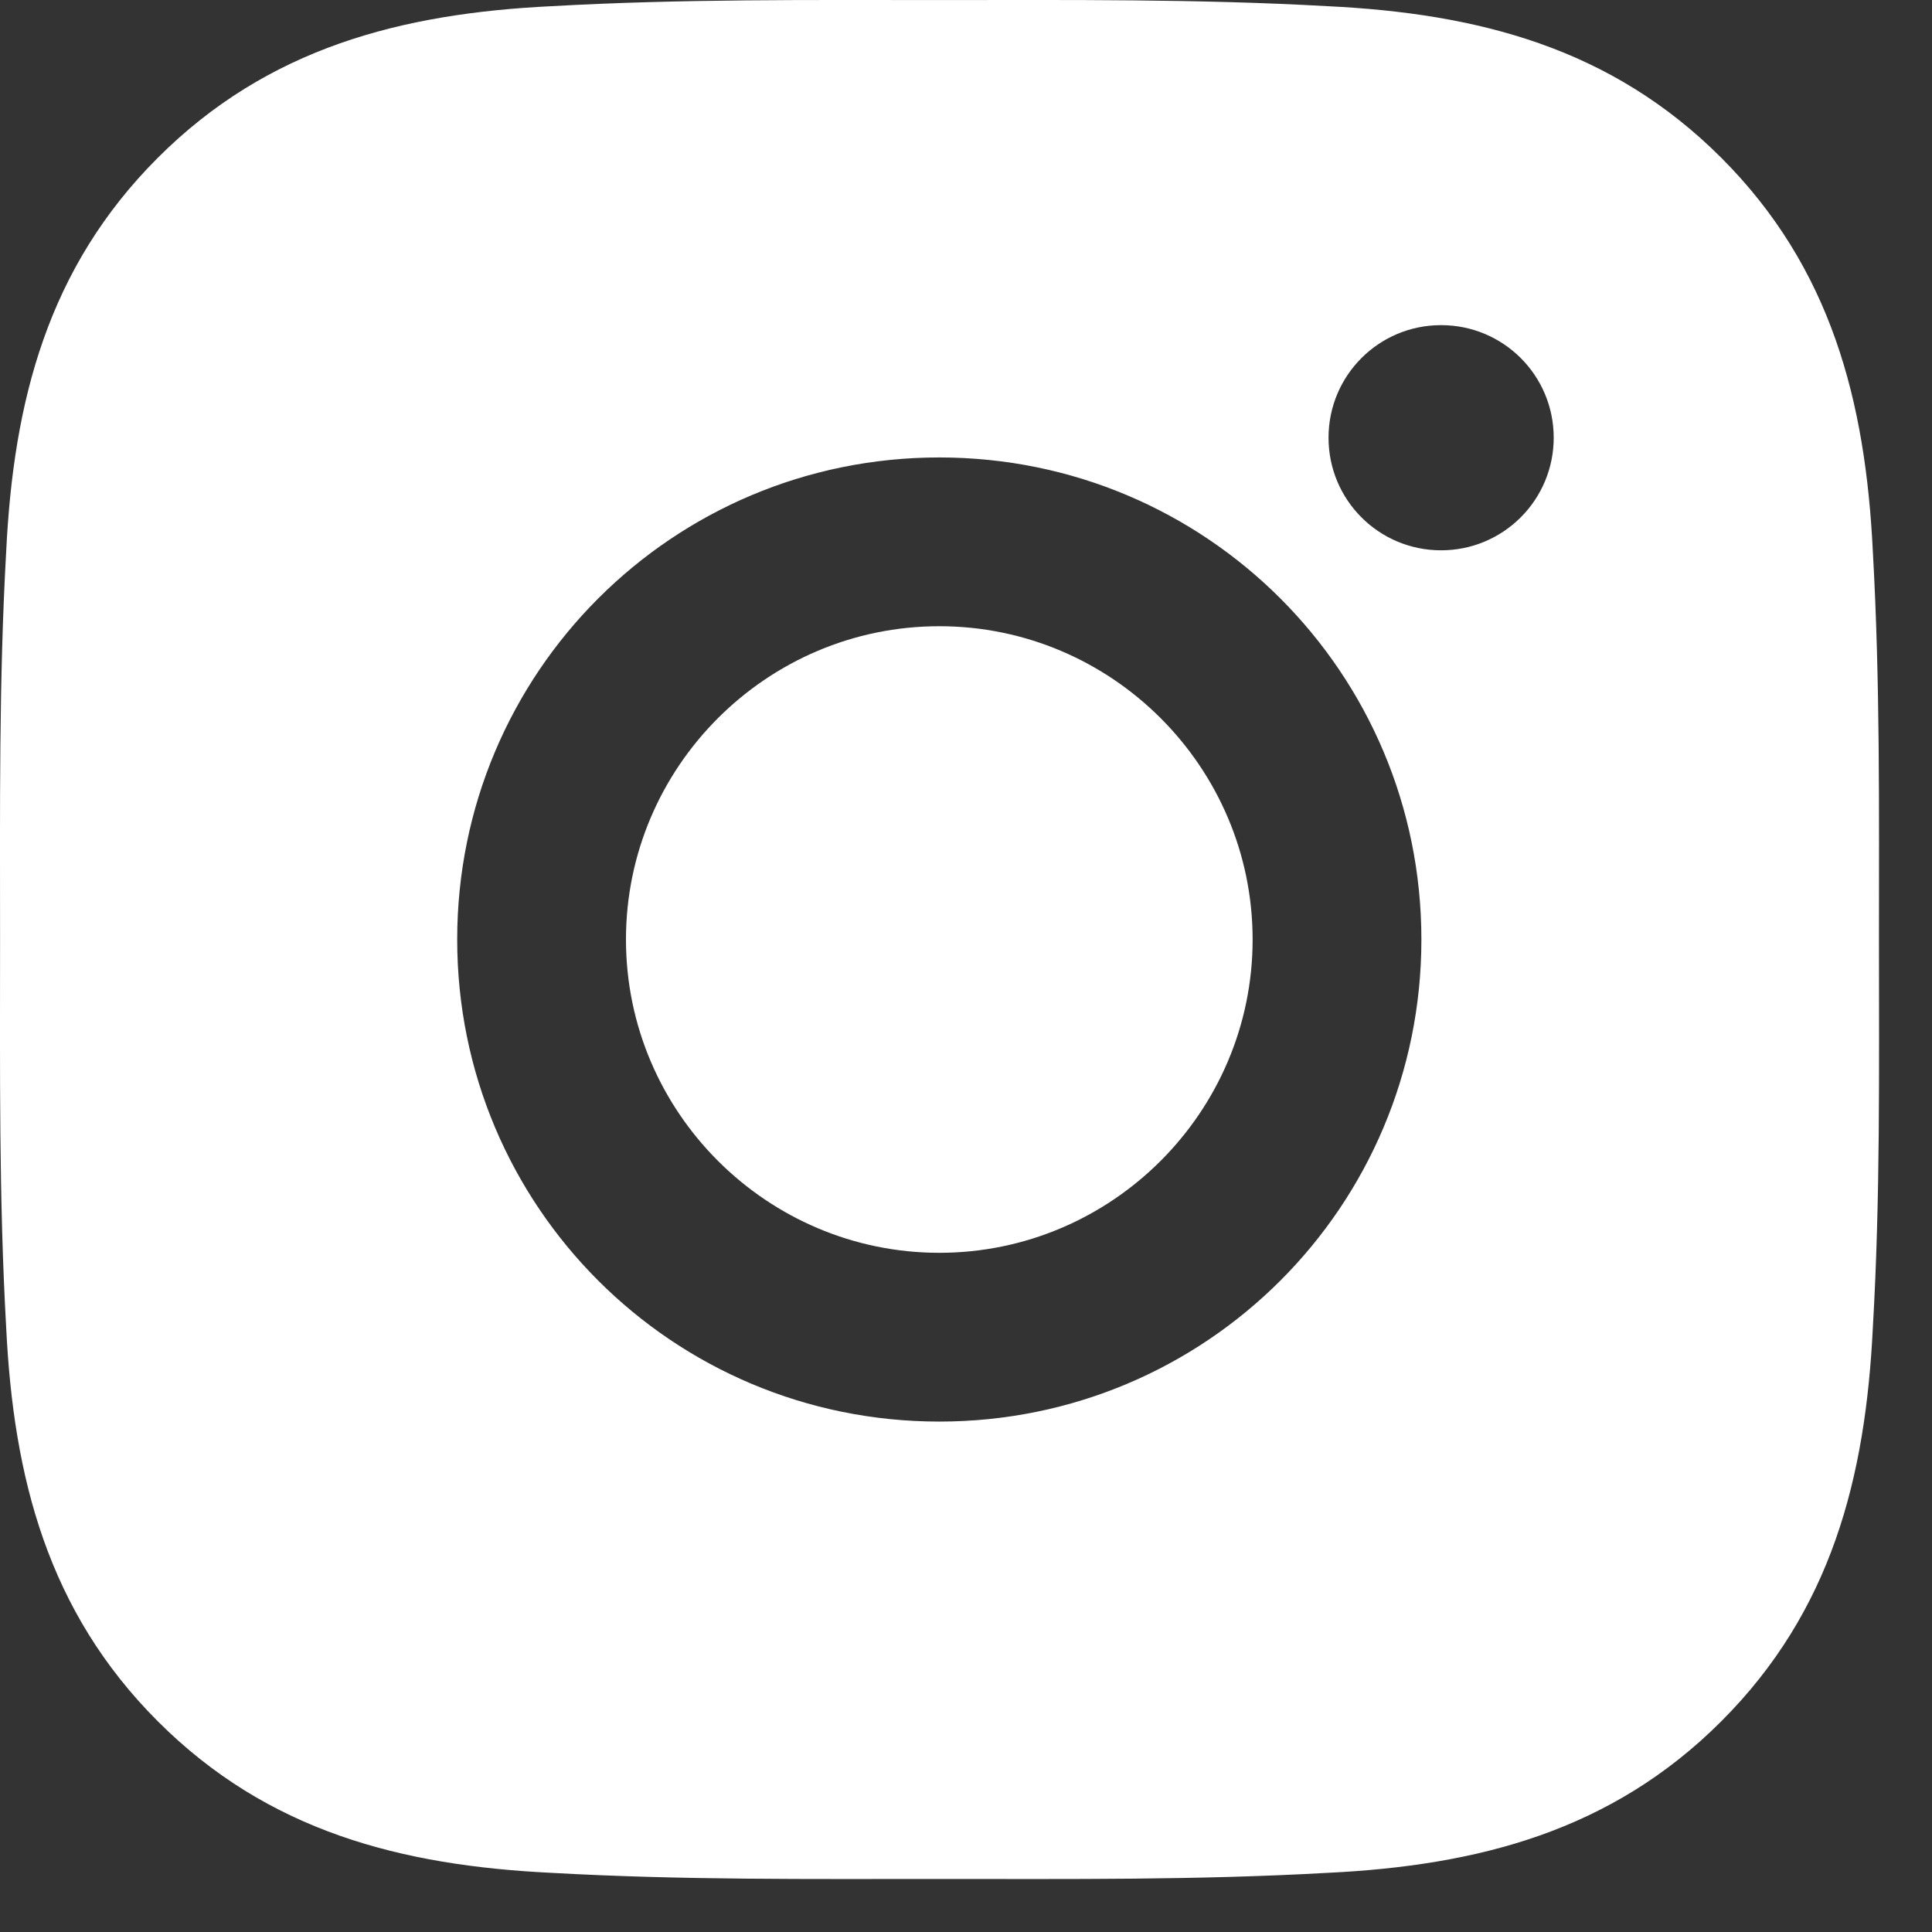
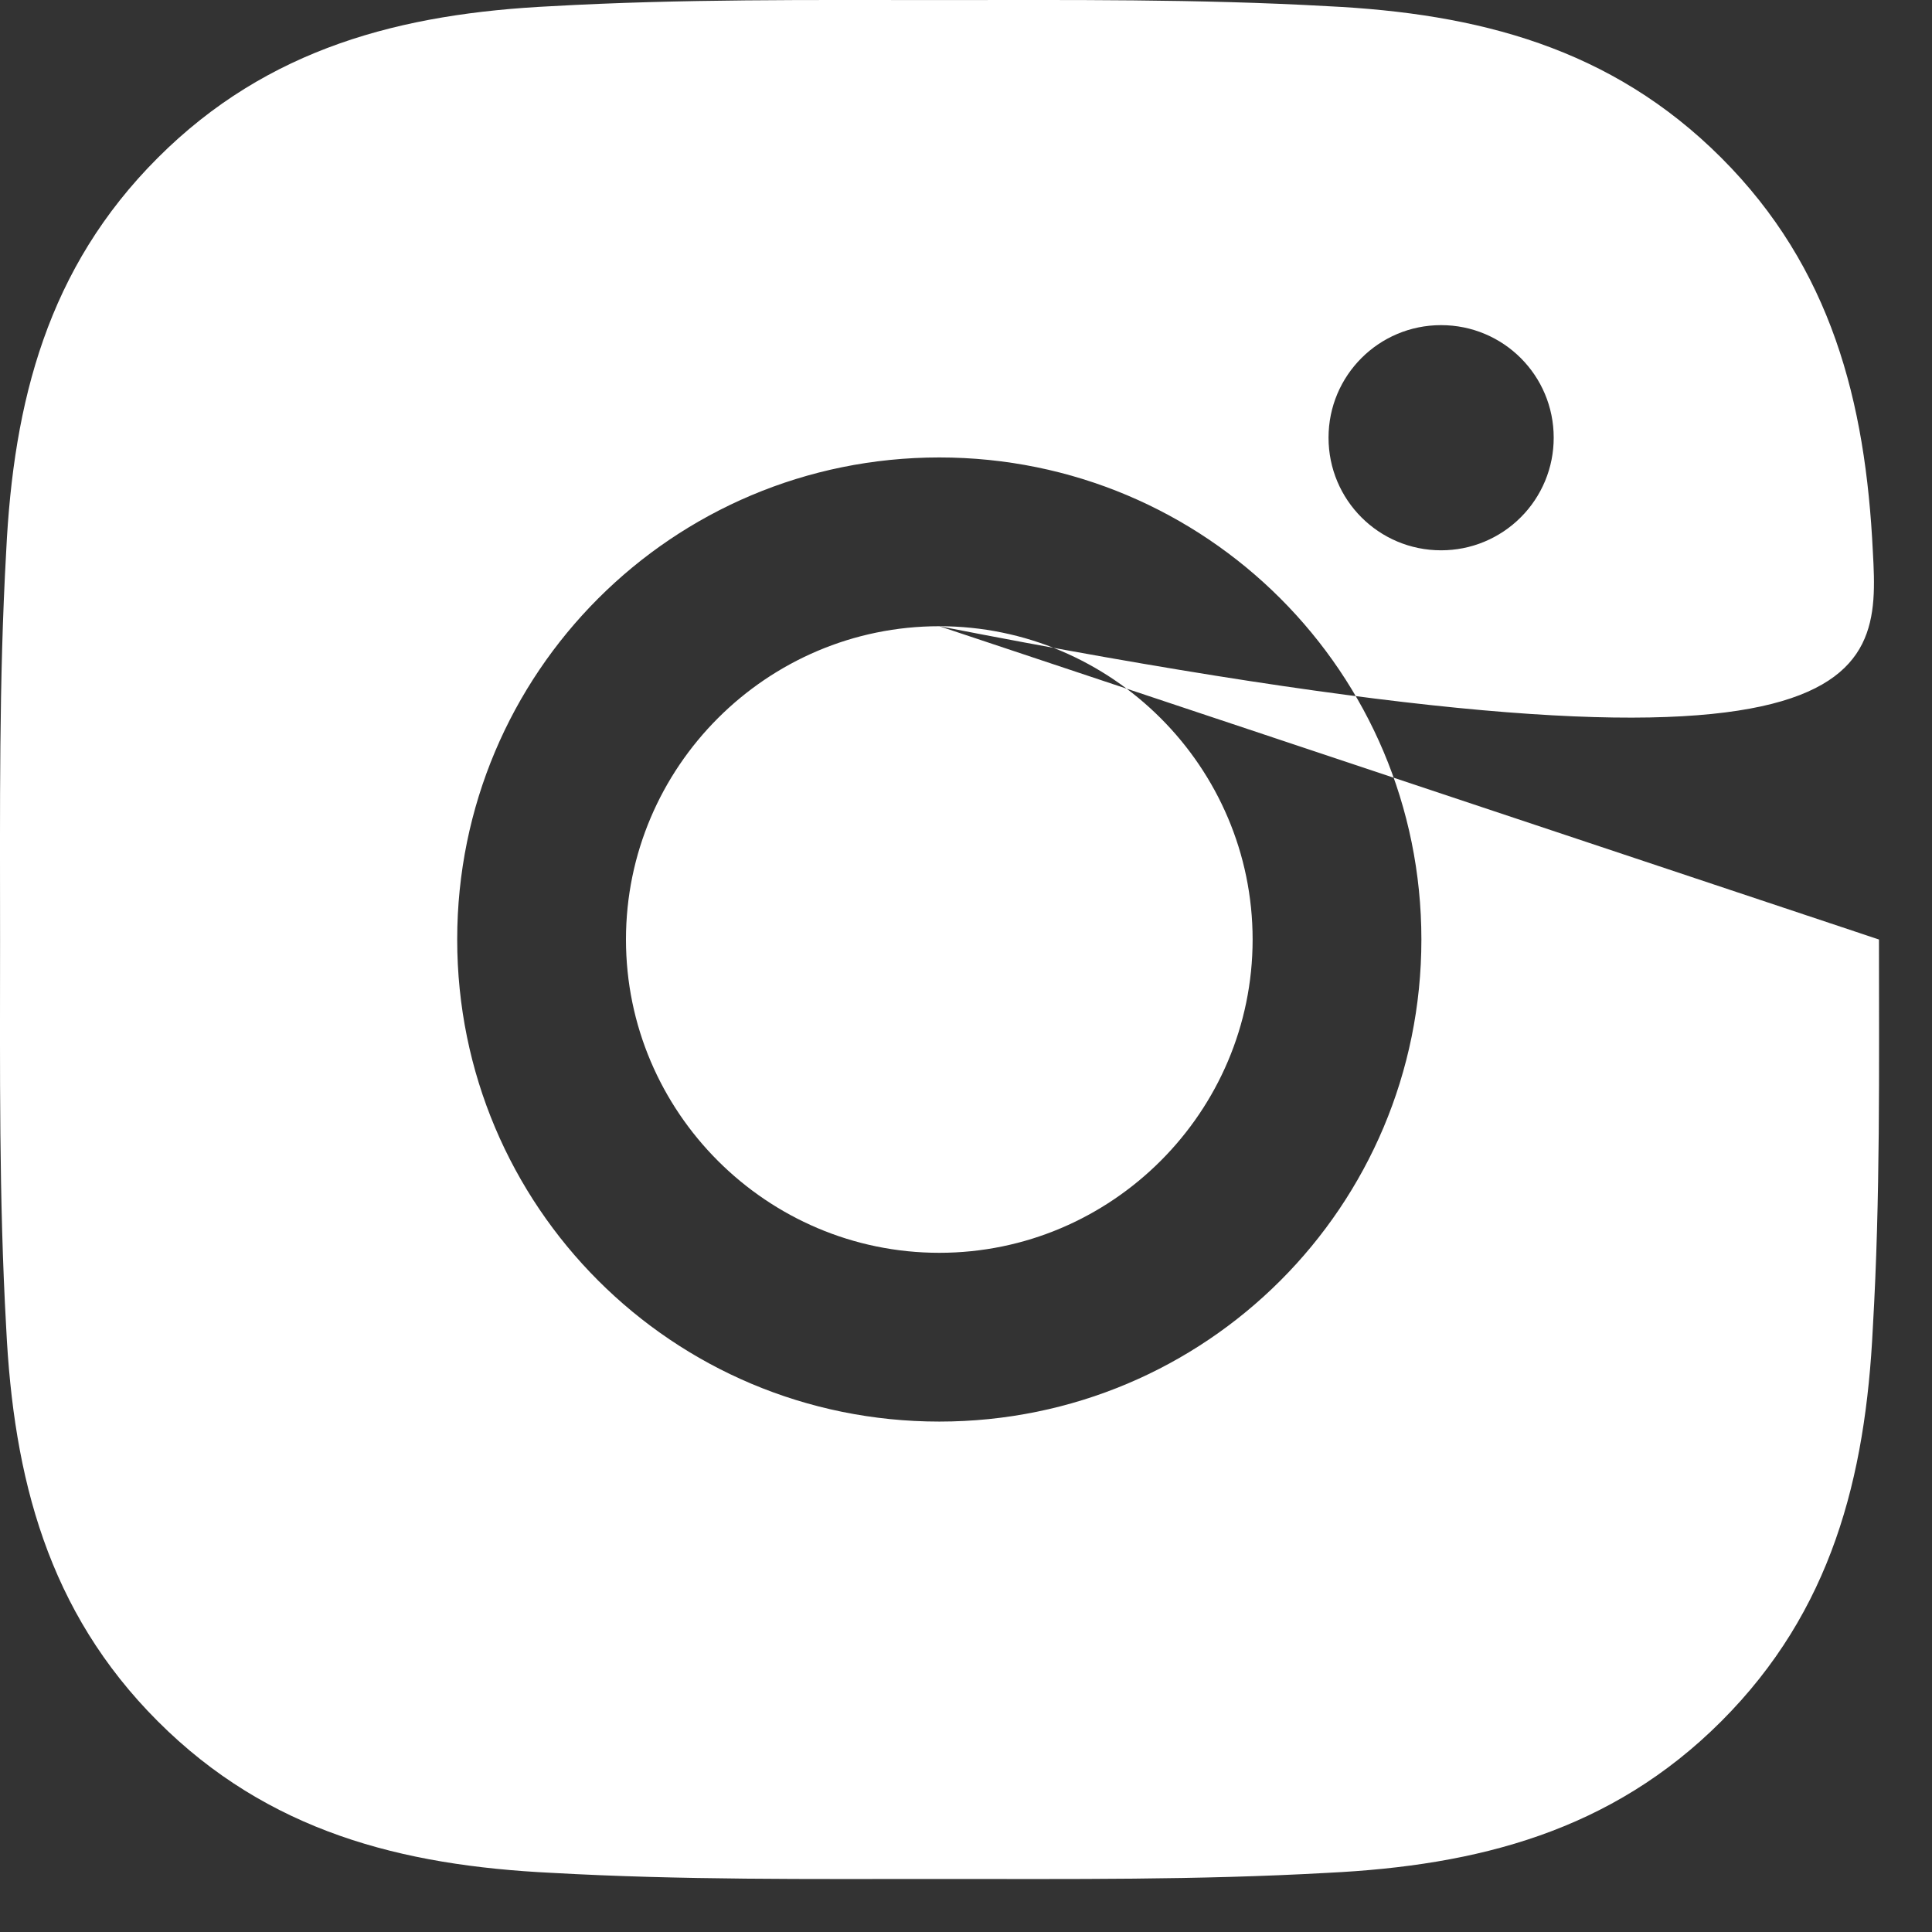
<svg xmlns="http://www.w3.org/2000/svg" width="31" height="31" viewBox="0 0 31 31" fill="none">
  <rect x="0" y="0" width="31" height="31" fill="#333333" stroke="none" />
-   <path d="M15.072 10.048C12.303 10.048 10.044 12.307 10.044 15.075C10.044 17.843 12.303 20.102 15.072 20.102C17.84 20.102 20.099 17.843 20.099 15.075C20.099 12.307 17.84 10.048 15.072 10.048ZM30.149 15.075C30.149 12.993 30.168 10.931 30.051 8.853C29.934 6.439 29.384 4.297 27.619 2.532C25.85 0.763 23.712 0.216 21.298 0.099C19.216 -0.018 17.153 0.001 15.075 0.001C12.993 0.001 10.931 -0.018 8.853 0.099C6.439 0.216 4.297 0.767 2.532 2.532C0.763 4.3 0.216 6.439 0.099 8.853C-0.018 10.934 0.001 12.997 0.001 15.075C0.001 17.153 -0.018 19.22 0.099 21.298C0.216 23.712 0.767 25.854 2.532 27.619C4.3 29.388 6.439 29.934 8.853 30.051C10.934 30.168 12.997 30.149 15.075 30.149C17.157 30.149 19.22 30.168 21.298 30.051C23.712 29.934 25.854 29.384 27.619 27.619C29.388 25.85 29.934 23.712 30.051 21.298C30.172 19.22 30.149 17.157 30.149 15.075ZM15.072 22.81C10.791 22.81 7.336 19.356 7.336 15.075C7.336 10.795 10.791 7.34 15.072 7.34C19.352 7.34 22.807 10.795 22.807 15.075C22.807 19.356 19.352 22.81 15.072 22.81ZM23.123 8.83C22.124 8.83 21.317 8.023 21.317 7.023C21.317 6.024 22.124 5.217 23.123 5.217C24.123 5.217 24.93 6.024 24.93 7.023C24.93 7.261 24.884 7.496 24.793 7.715C24.702 7.934 24.569 8.134 24.401 8.301C24.234 8.469 24.034 8.602 23.815 8.693C23.596 8.784 23.361 8.83 23.123 8.83Z" fill="white" />
+   <path d="M15.072 10.048C12.303 10.048 10.044 12.307 10.044 15.075C10.044 17.843 12.303 20.102 15.072 20.102C17.84 20.102 20.099 17.843 20.099 15.075C20.099 12.307 17.84 10.048 15.072 10.048ZC30.149 12.993 30.168 10.931 30.051 8.853C29.934 6.439 29.384 4.297 27.619 2.532C25.85 0.763 23.712 0.216 21.298 0.099C19.216 -0.018 17.153 0.001 15.075 0.001C12.993 0.001 10.931 -0.018 8.853 0.099C6.439 0.216 4.297 0.767 2.532 2.532C0.763 4.3 0.216 6.439 0.099 8.853C-0.018 10.934 0.001 12.997 0.001 15.075C0.001 17.153 -0.018 19.22 0.099 21.298C0.216 23.712 0.767 25.854 2.532 27.619C4.3 29.388 6.439 29.934 8.853 30.051C10.934 30.168 12.997 30.149 15.075 30.149C17.157 30.149 19.22 30.168 21.298 30.051C23.712 29.934 25.854 29.384 27.619 27.619C29.388 25.85 29.934 23.712 30.051 21.298C30.172 19.22 30.149 17.157 30.149 15.075ZM15.072 22.81C10.791 22.81 7.336 19.356 7.336 15.075C7.336 10.795 10.791 7.34 15.072 7.34C19.352 7.34 22.807 10.795 22.807 15.075C22.807 19.356 19.352 22.81 15.072 22.81ZM23.123 8.83C22.124 8.83 21.317 8.023 21.317 7.023C21.317 6.024 22.124 5.217 23.123 5.217C24.123 5.217 24.93 6.024 24.93 7.023C24.93 7.261 24.884 7.496 24.793 7.715C24.702 7.934 24.569 8.134 24.401 8.301C24.234 8.469 24.034 8.602 23.815 8.693C23.596 8.784 23.361 8.83 23.123 8.83Z" fill="white" />
</svg>